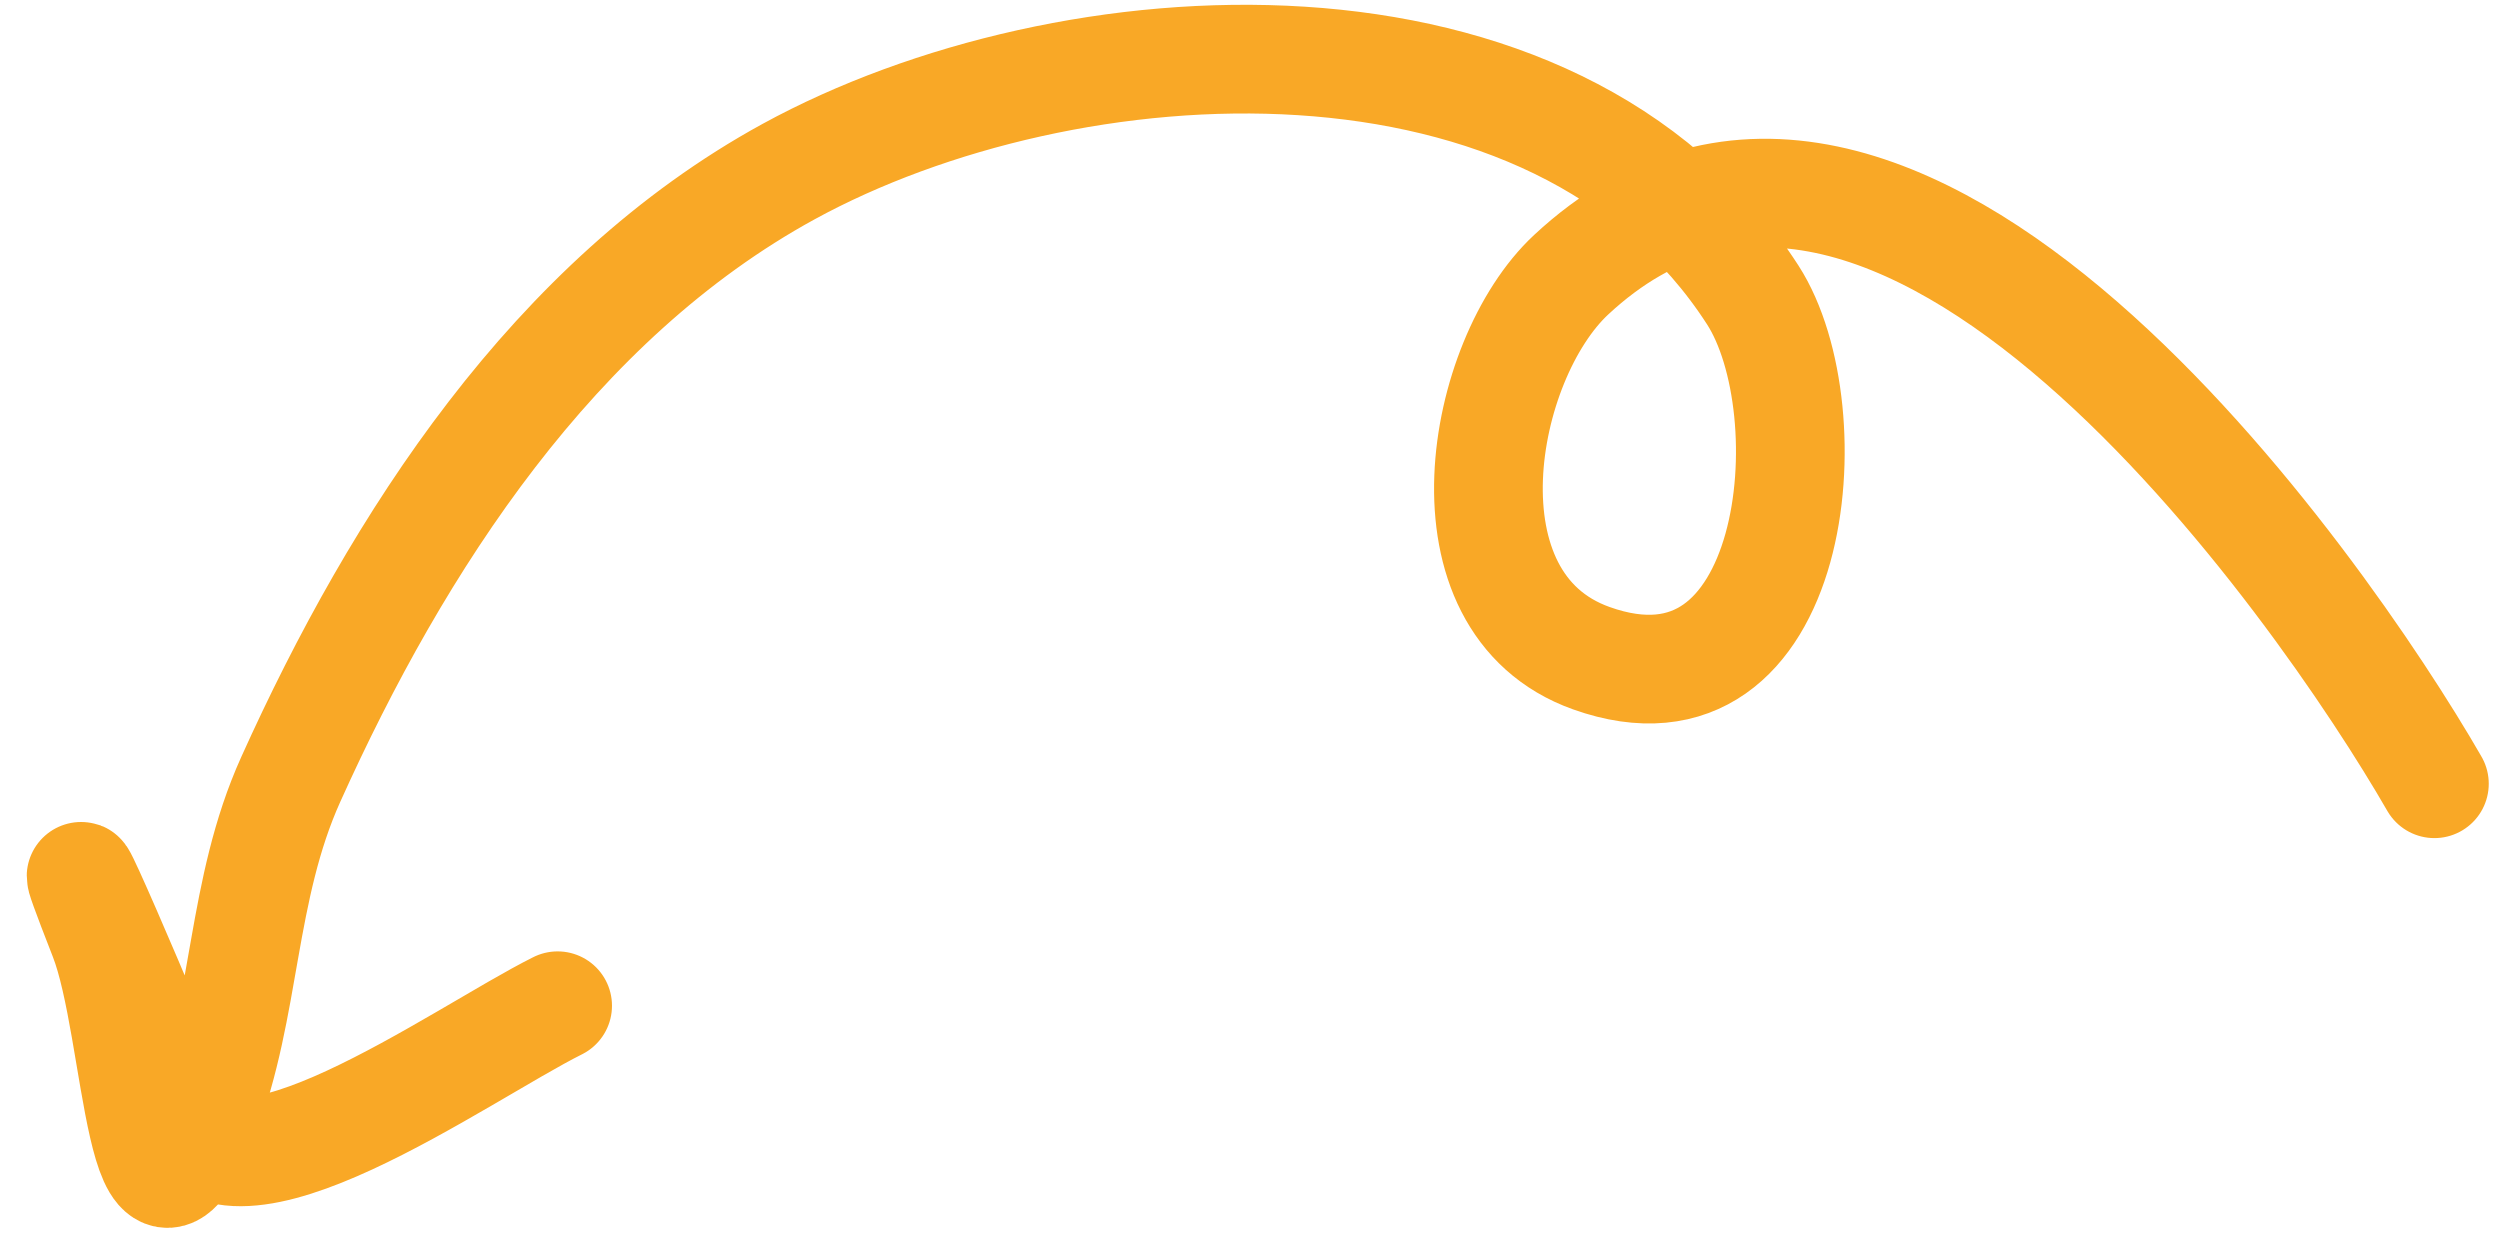
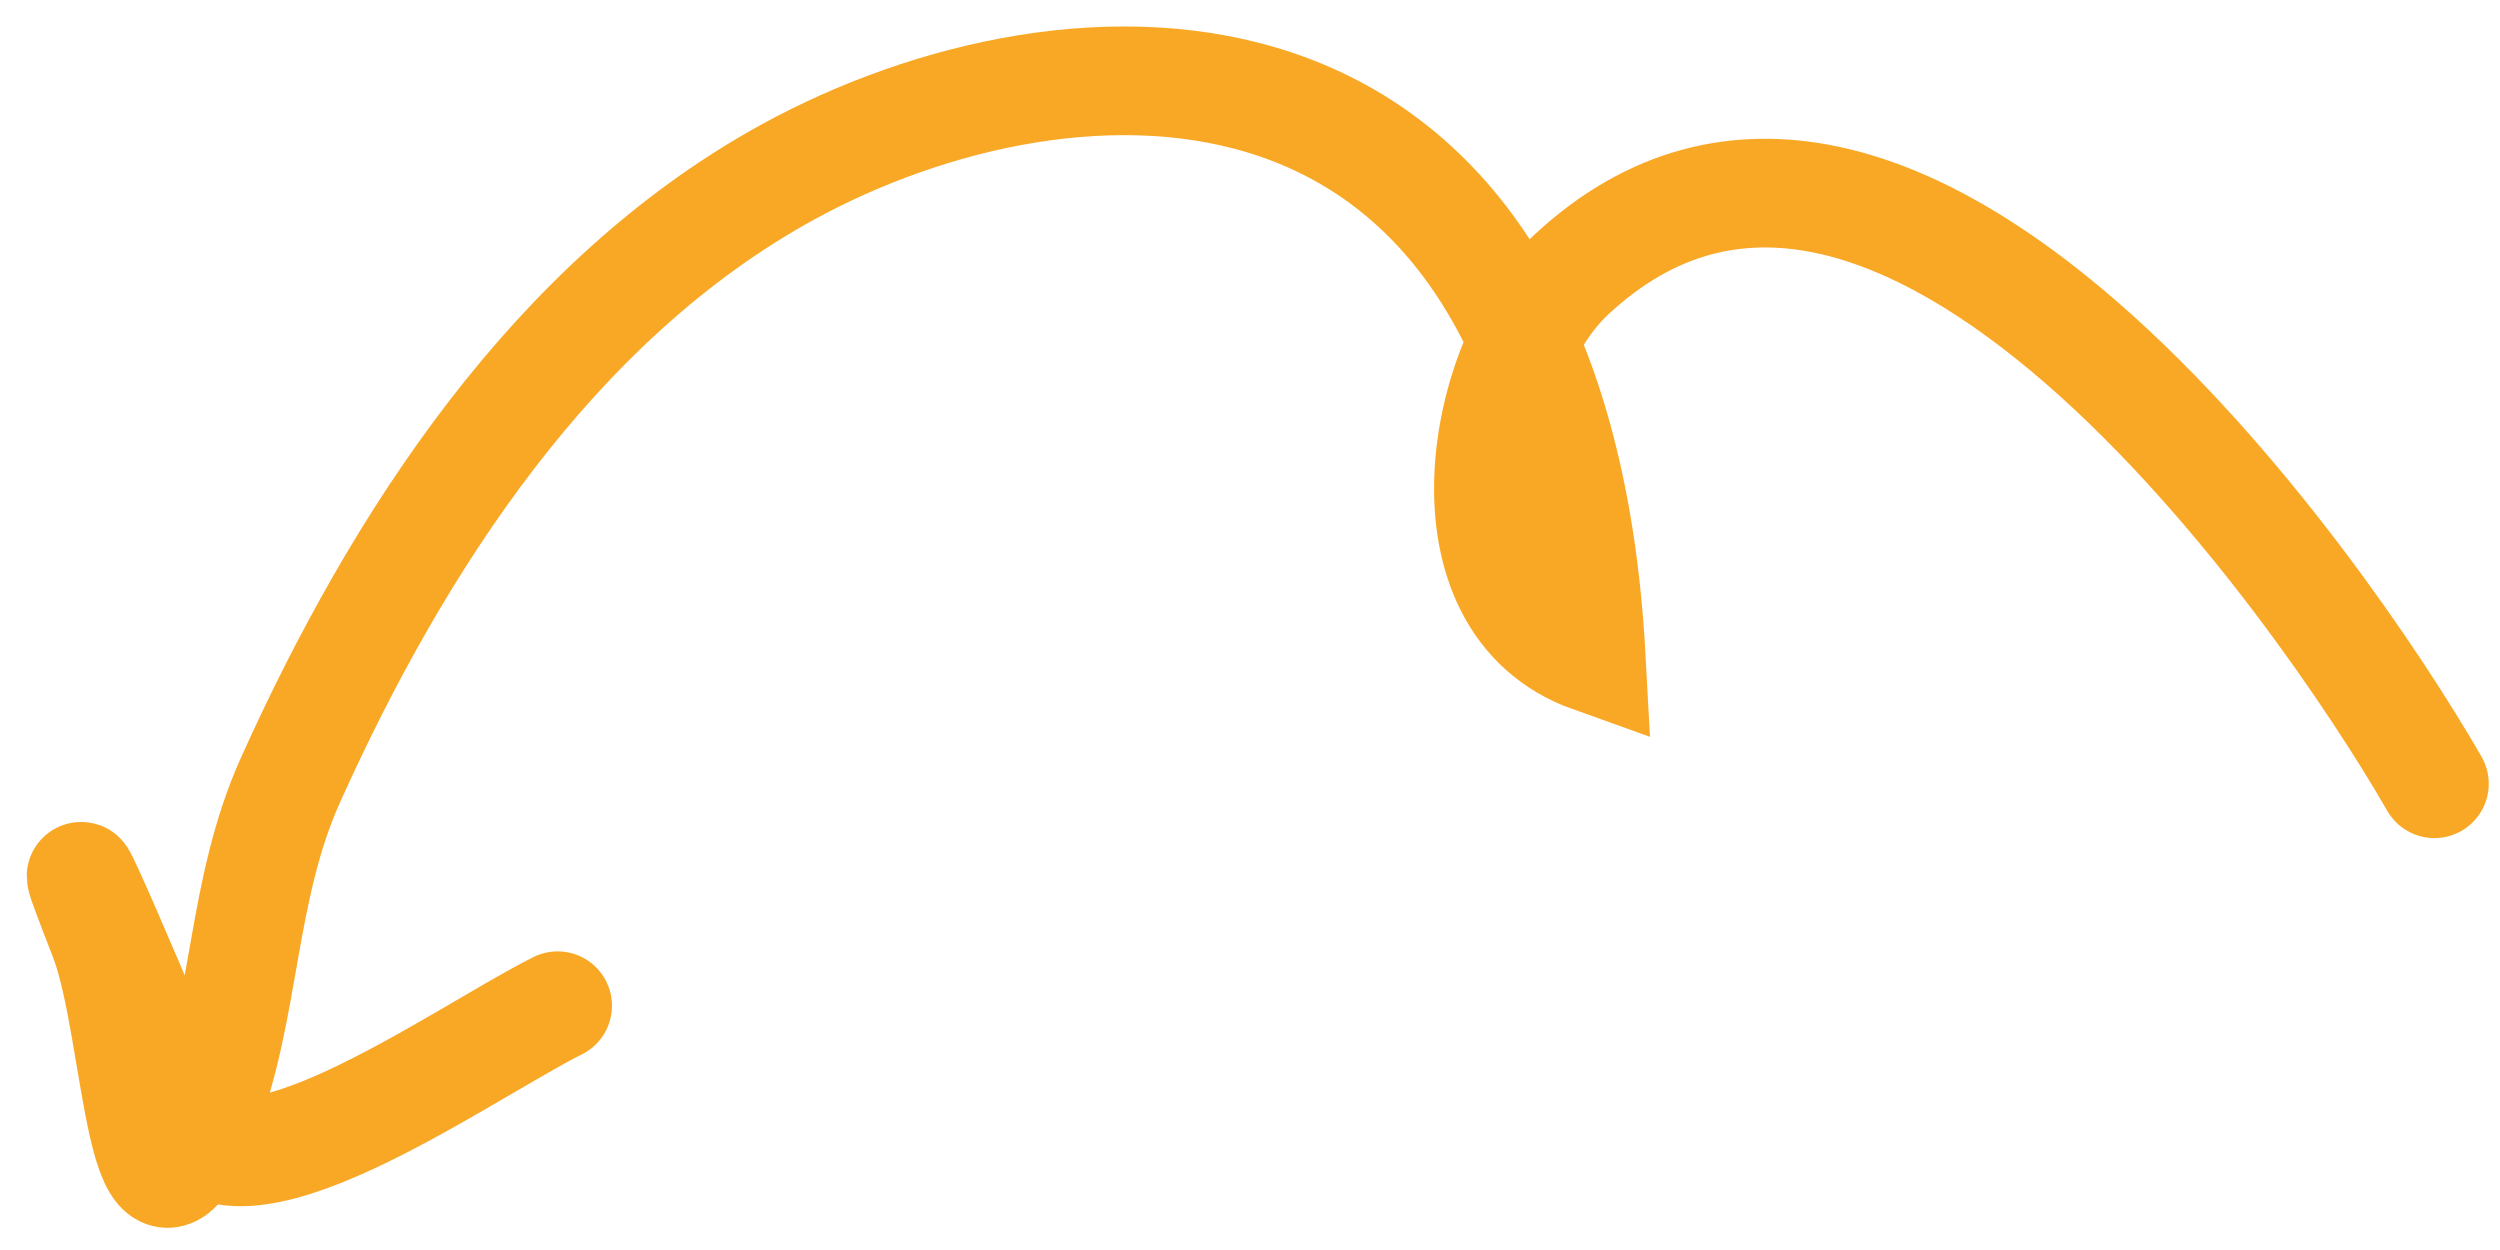
<svg xmlns="http://www.w3.org/2000/svg" width="92" height="46" viewBox="0 0 92 46" fill="none">
-   <path d="M89.586 28.842C85.415 21.594 69.708 -0.959 57.818 10.111C54.45 13.247 52.841 22.178 58.56 24.221C66.187 26.945 67.262 15.138 64.501 10.854C57.228 -0.432 39.306 0.688 29.02 6.315C20.383 11.042 14.638 19.949 10.702 28.677C8.855 32.771 9.08 37.052 7.525 41.095C5.119 47.351 5.143 37.896 3.812 34.494C1.092 27.543 5.859 38.693 6.782 41.095C8.307 45.059 16.906 38.819 20.521 37.011" stroke="#F9A826" stroke-width="4" stroke-linecap="round" />
+   <path d="M89.586 28.842C85.415 21.594 69.708 -0.959 57.818 10.111C54.45 13.247 52.841 22.178 58.56 24.221C57.228 -0.432 39.306 0.688 29.02 6.315C20.383 11.042 14.638 19.949 10.702 28.677C8.855 32.771 9.08 37.052 7.525 41.095C5.119 47.351 5.143 37.896 3.812 34.494C1.092 27.543 5.859 38.693 6.782 41.095C8.307 45.059 16.906 38.819 20.521 37.011" stroke="#F9A826" stroke-width="4" stroke-linecap="round" />
</svg>